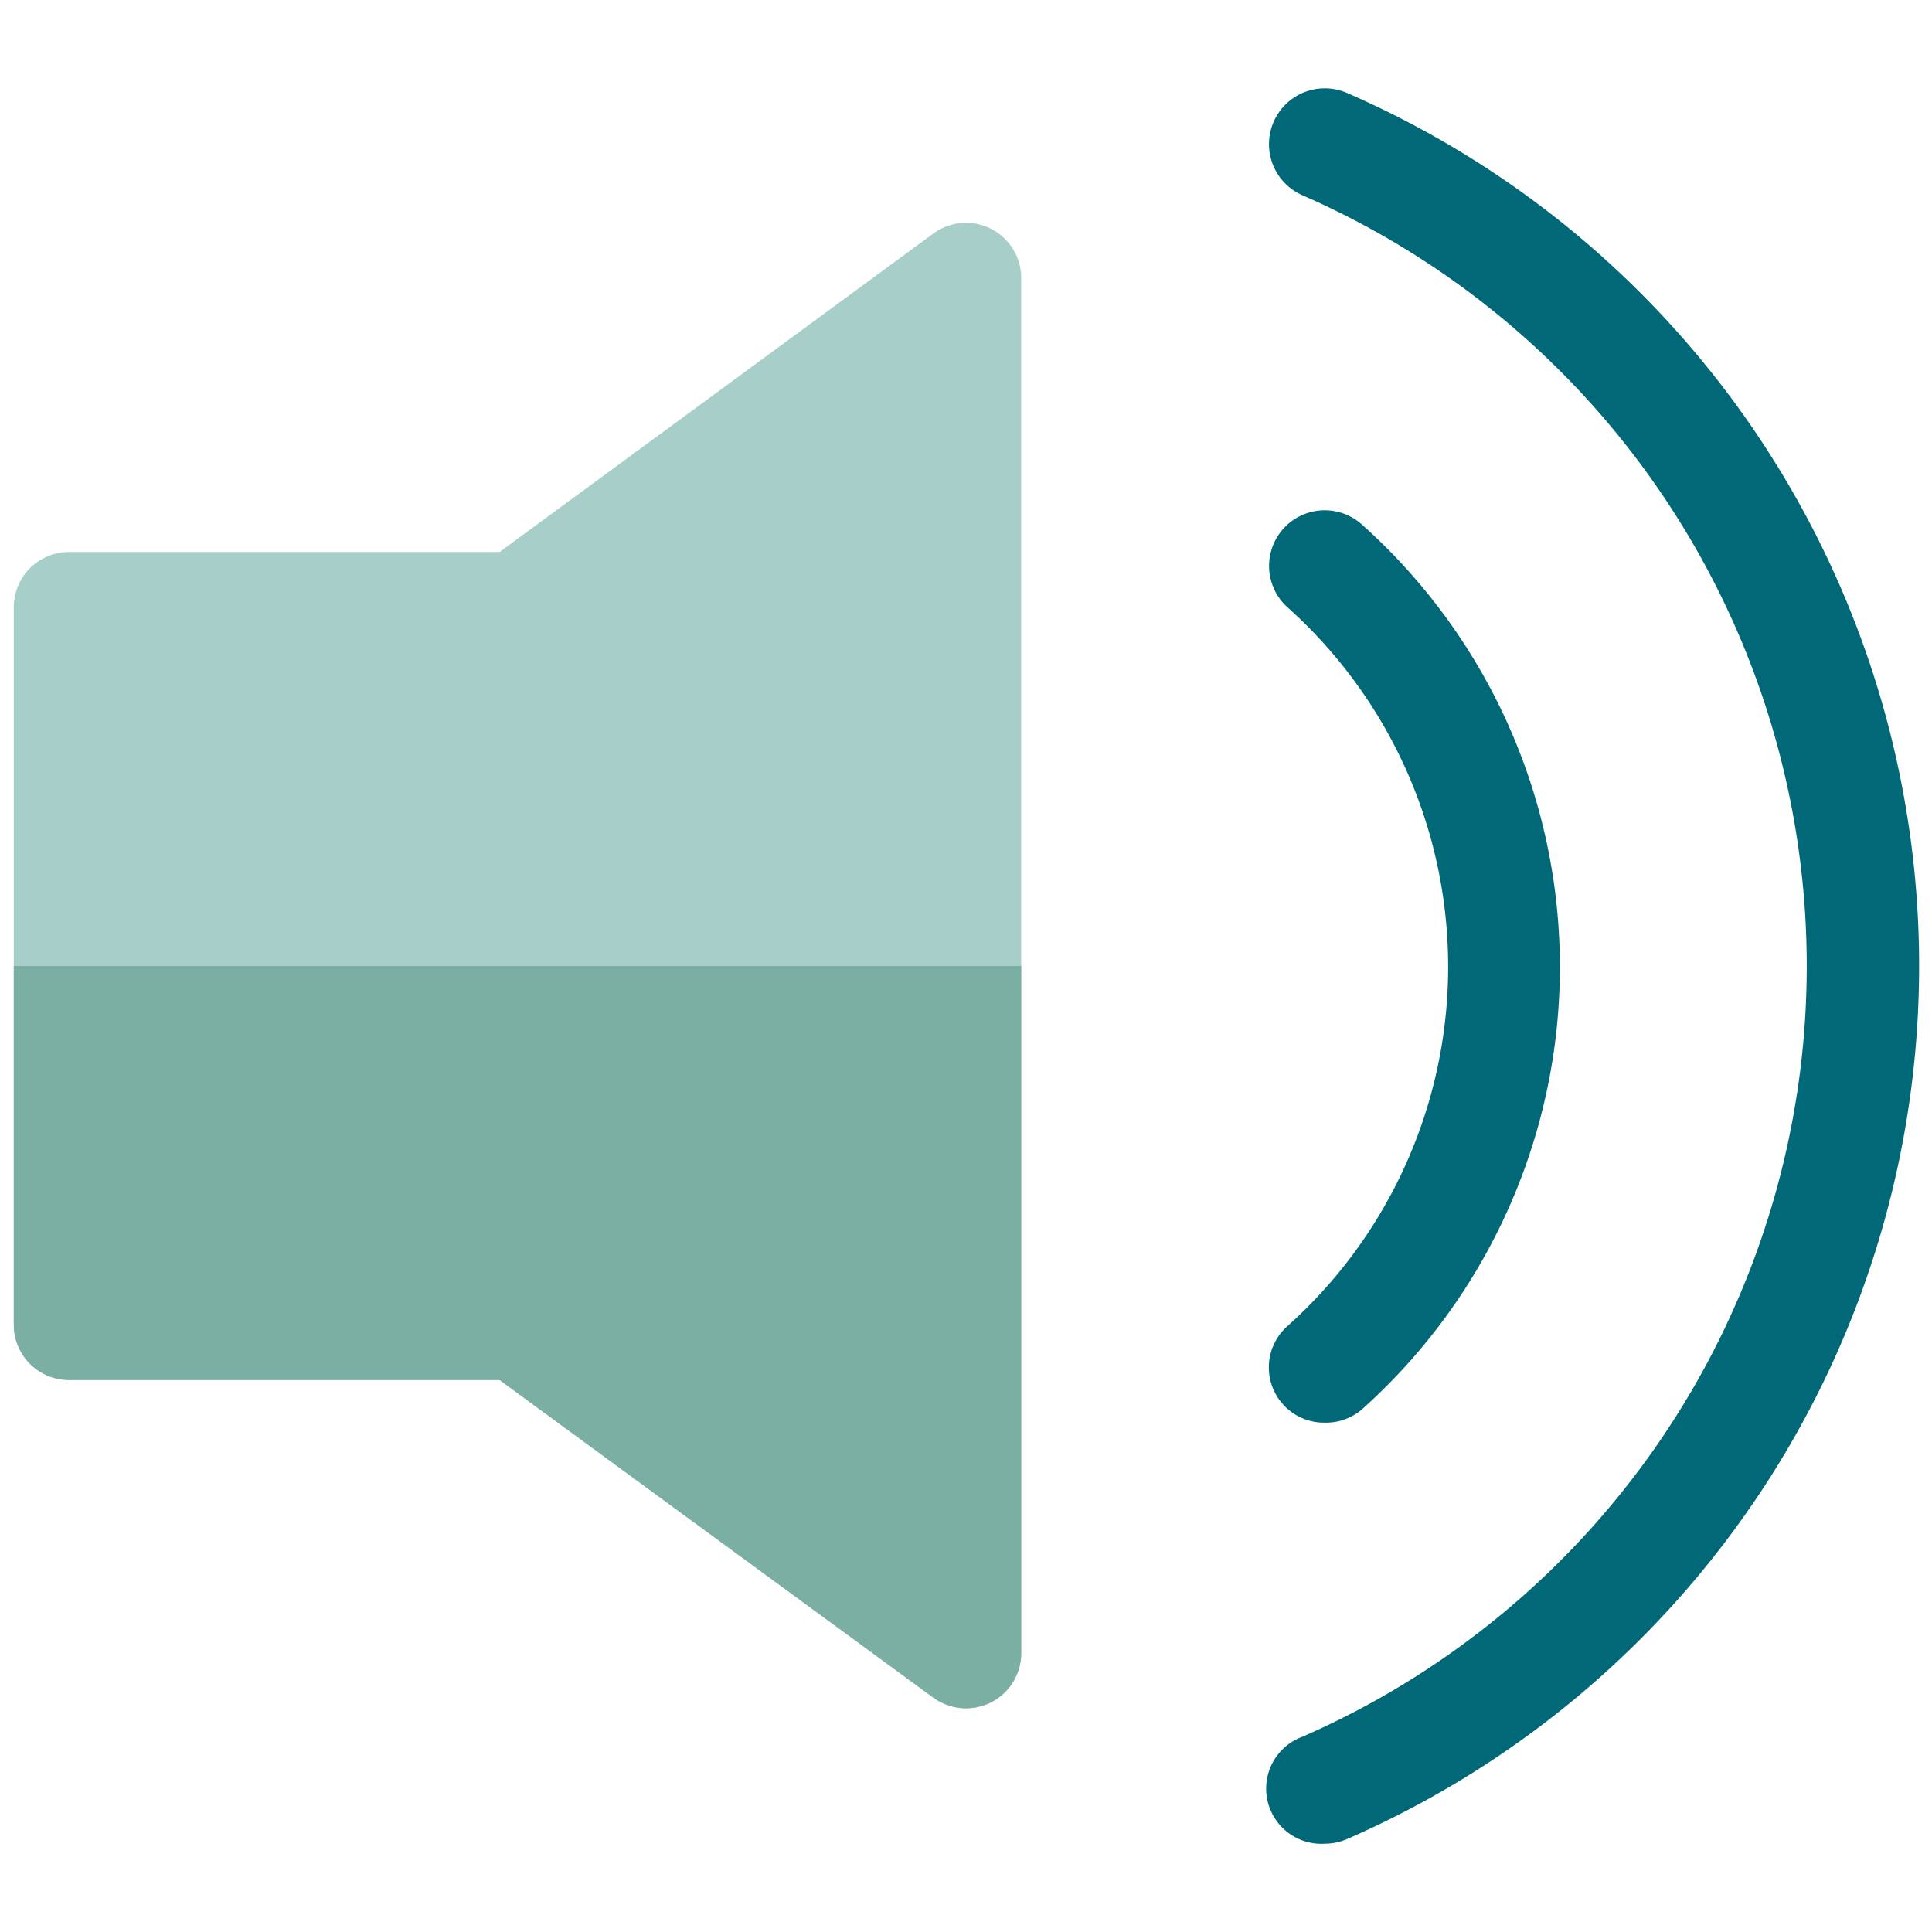
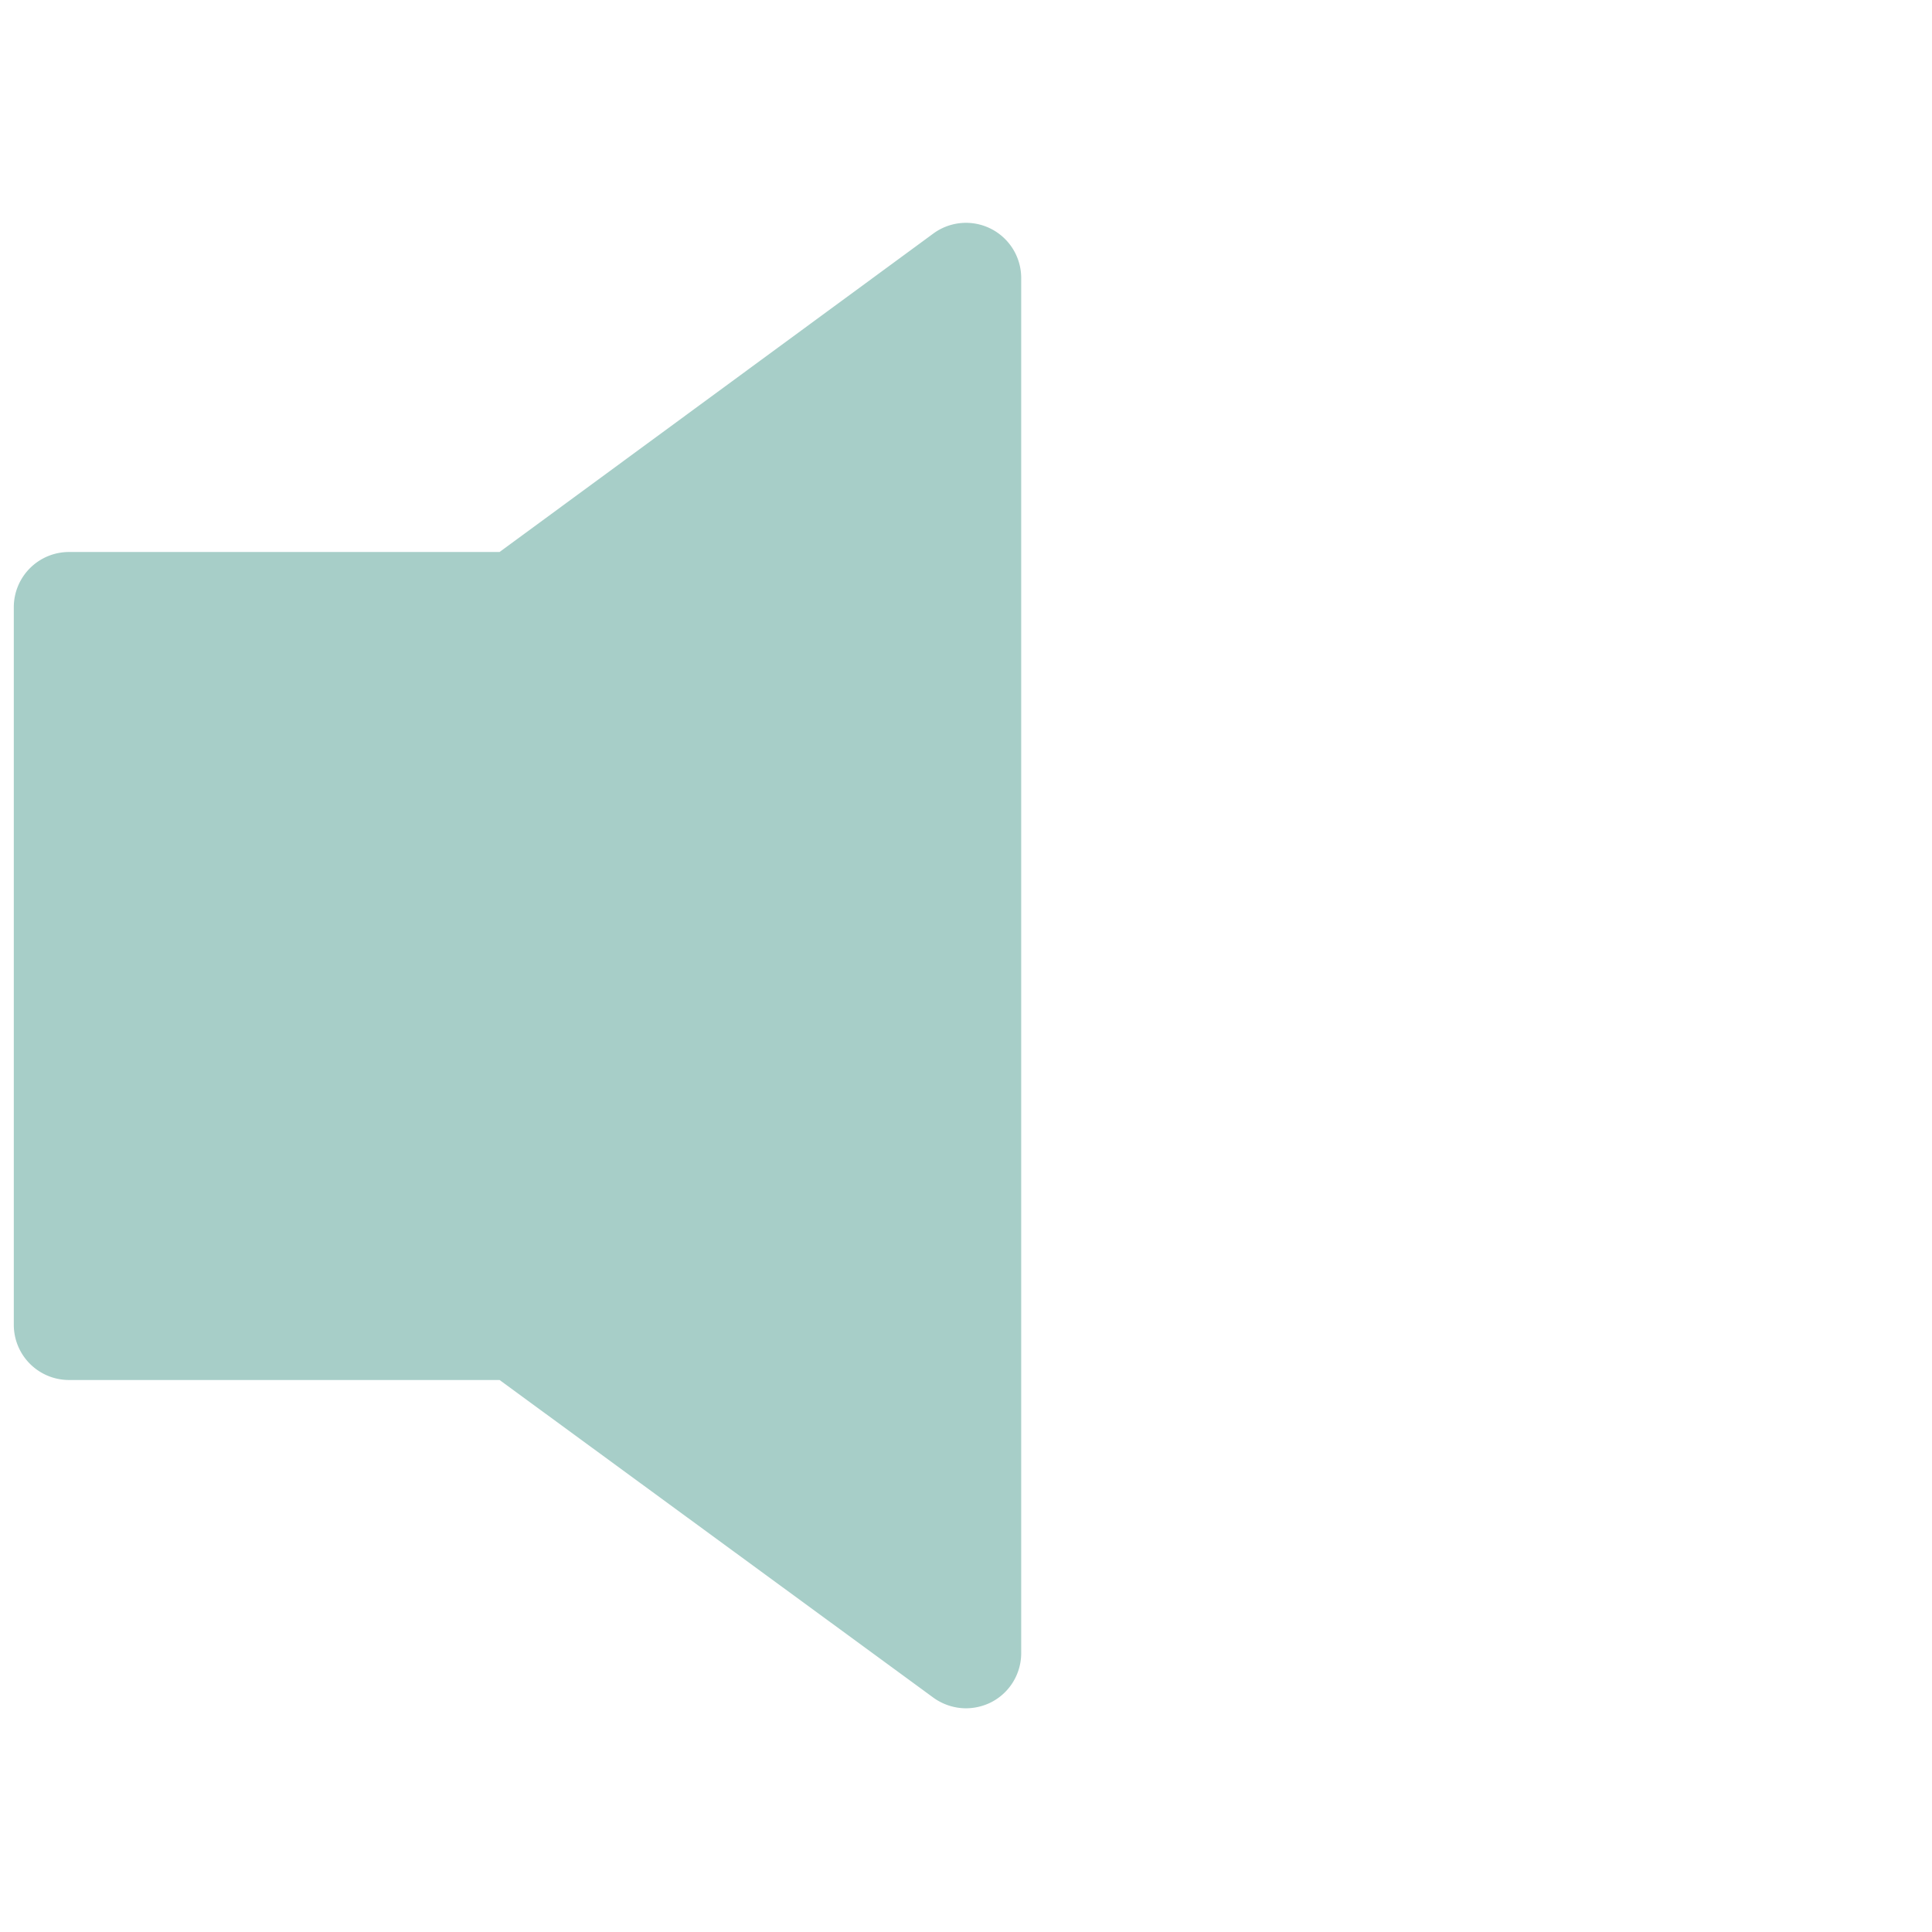
<svg xmlns="http://www.w3.org/2000/svg" id="Layer_1" data-name="Layer 1" viewBox="0 0 140 140">
  <title>piktogramy_eshop</title>
-   <path d="M96,133.6a4,4,0,0,1-1.62-7.75,60.95,60.95,0,0,0,0-111.7,4,4,0,1,1,3.24-7.41,69,69,0,0,1,0,126.52A4,4,0,0,1,96,133.6Z" style="fill:#016877" />
-   <path d="M96,103.09a4,4,0,0,1-2.7-7,34.95,34.95,0,0,0,0-52.08,4,4,0,1,1,5.39-6,43,43,0,0,1,0,64.12A4,4,0,0,1,96,103.09Z" style="fill:#016877" />
  <path d="M71.83,16.59a4,4,0,0,0-4.22.35L36.2,40H5a4,4,0,0,0-4,4V96a4,4,0,0,0,4,4H36.2l31.41,23a4.05,4.05,0,0,0,2.39.79,4.11,4.11,0,0,0,1.83-.44A4,4,0,0,0,74,119.8V20.2A4,4,0,0,0,71.83,16.59Z" style="fill:#a7cec8" />
-   <path d="M1,96a4,4,0,0,0,4,4H36.2l31.41,23a4.05,4.05,0,0,0,2.39.79,4.11,4.11,0,0,0,1.83-.44A4,4,0,0,0,74,119.8V70H1Z" style="fill:#7bafa3" />
</svg>